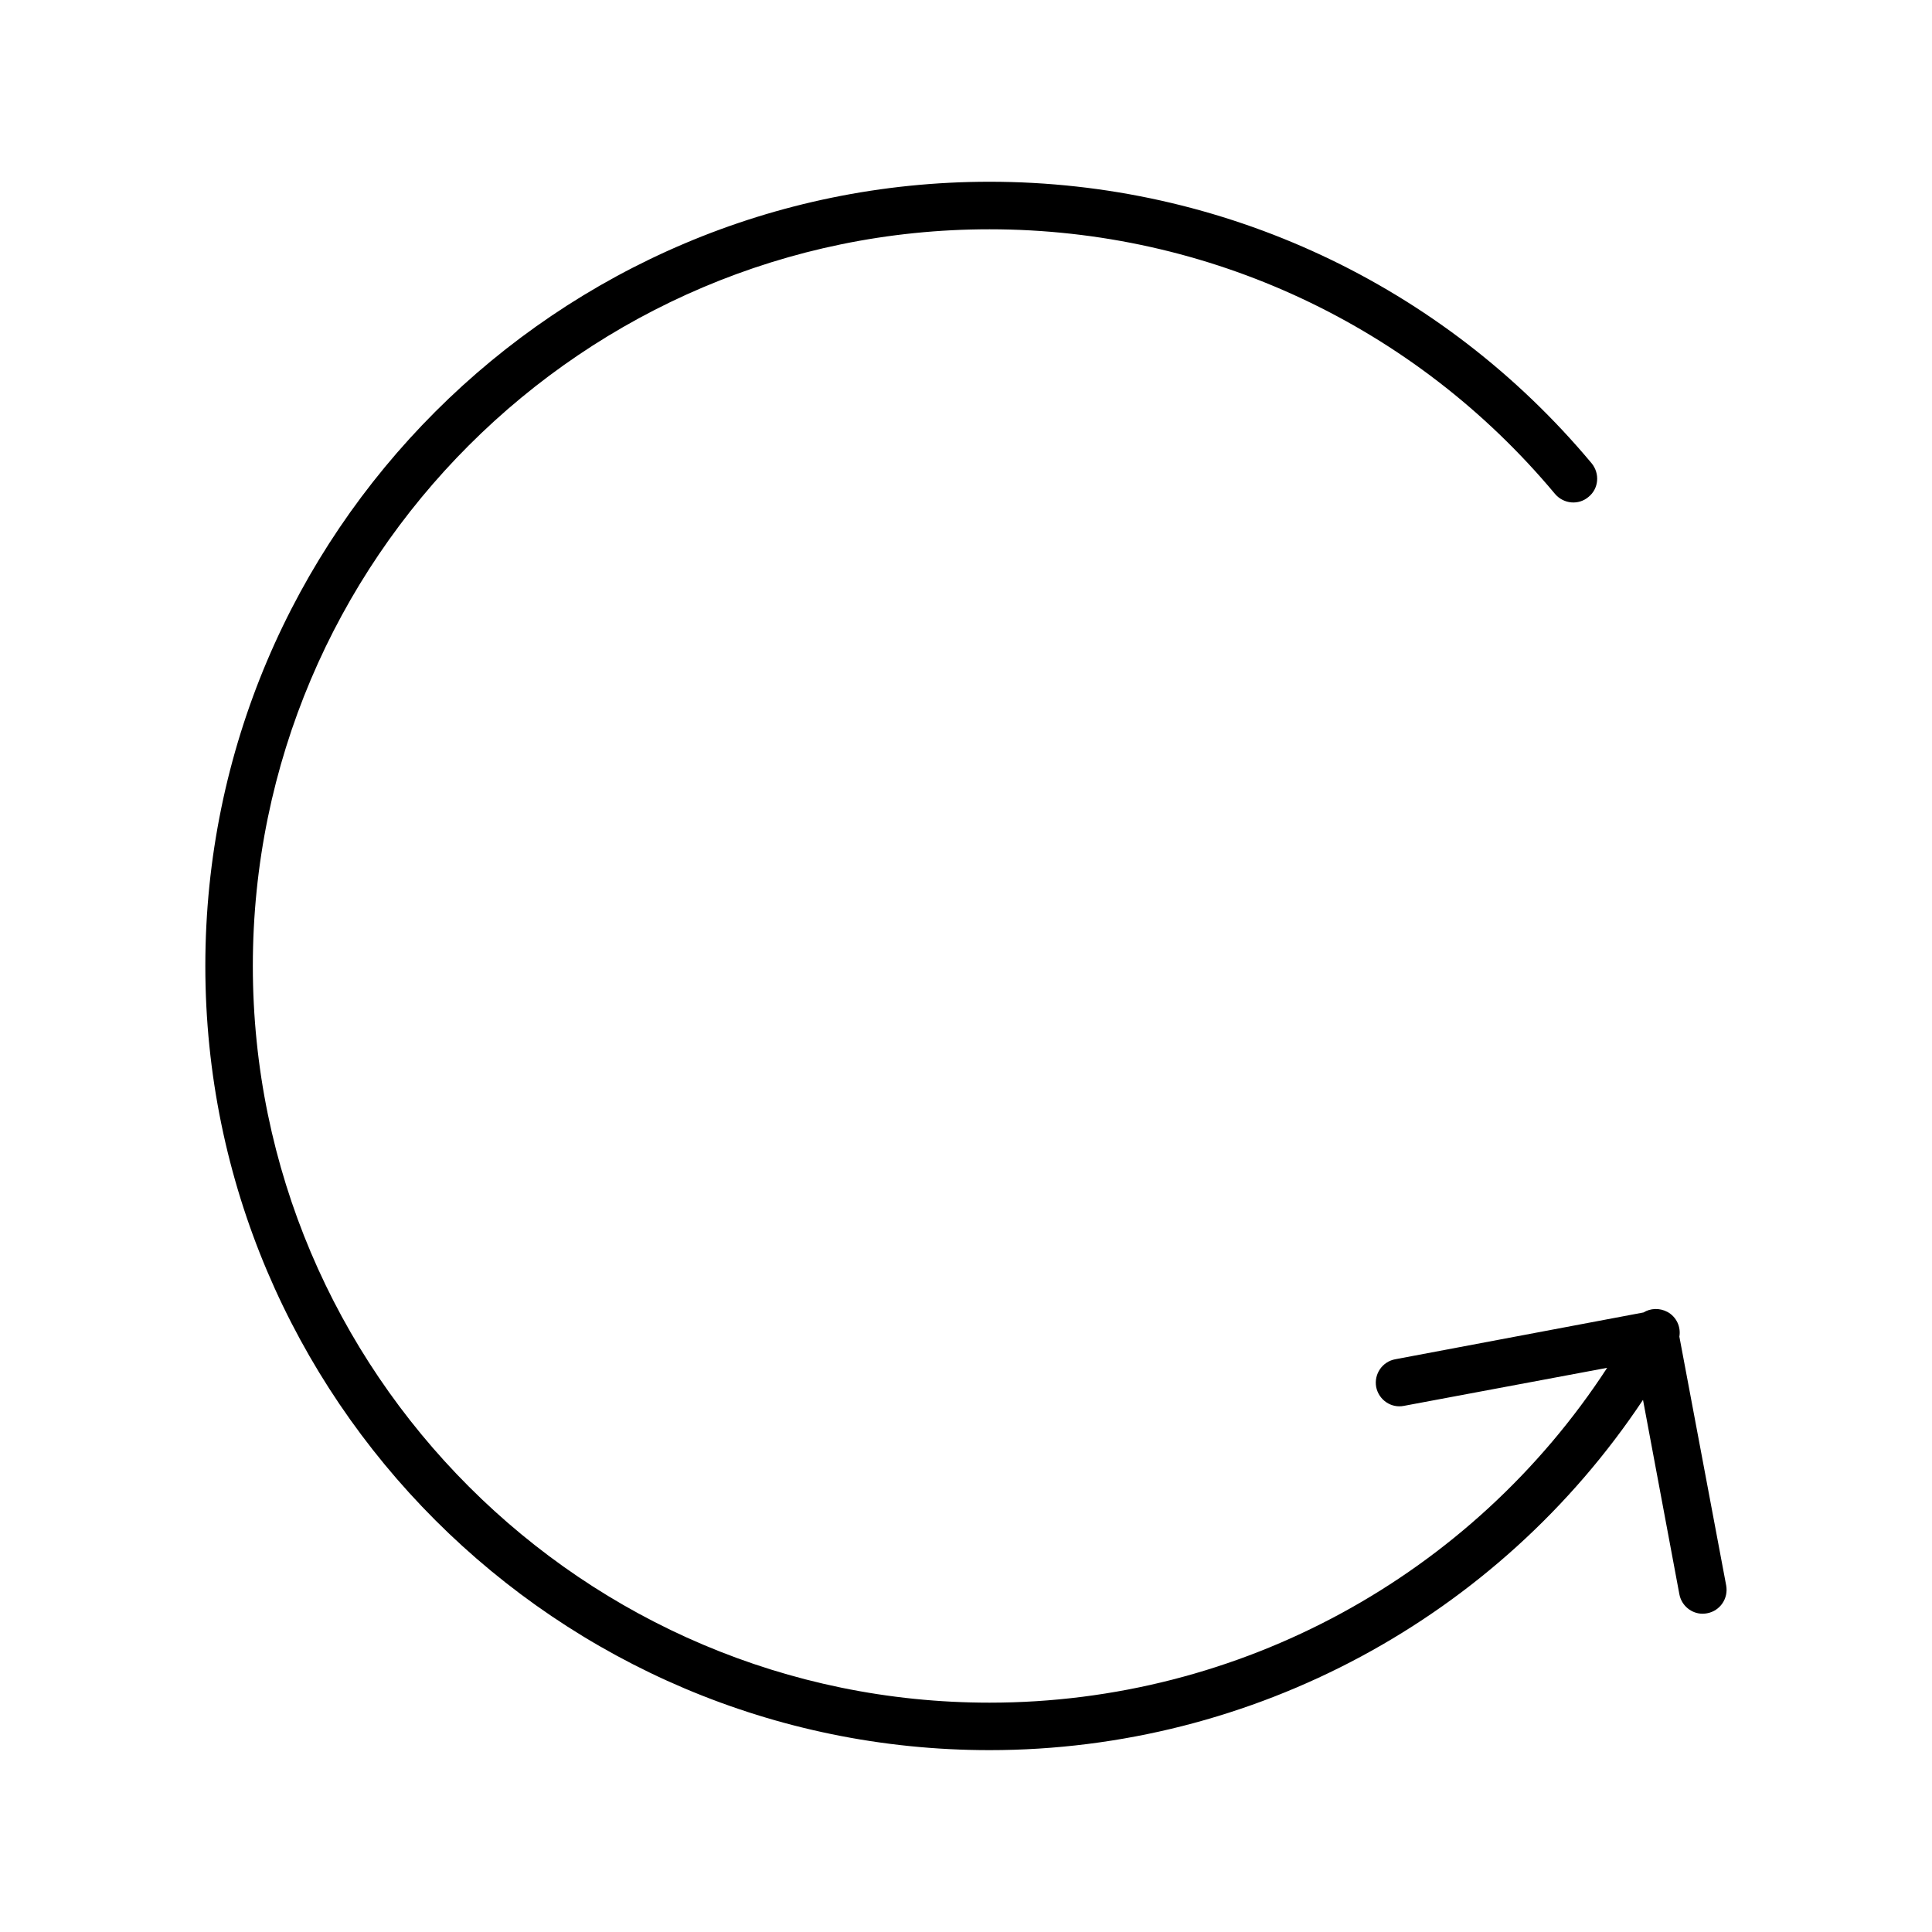
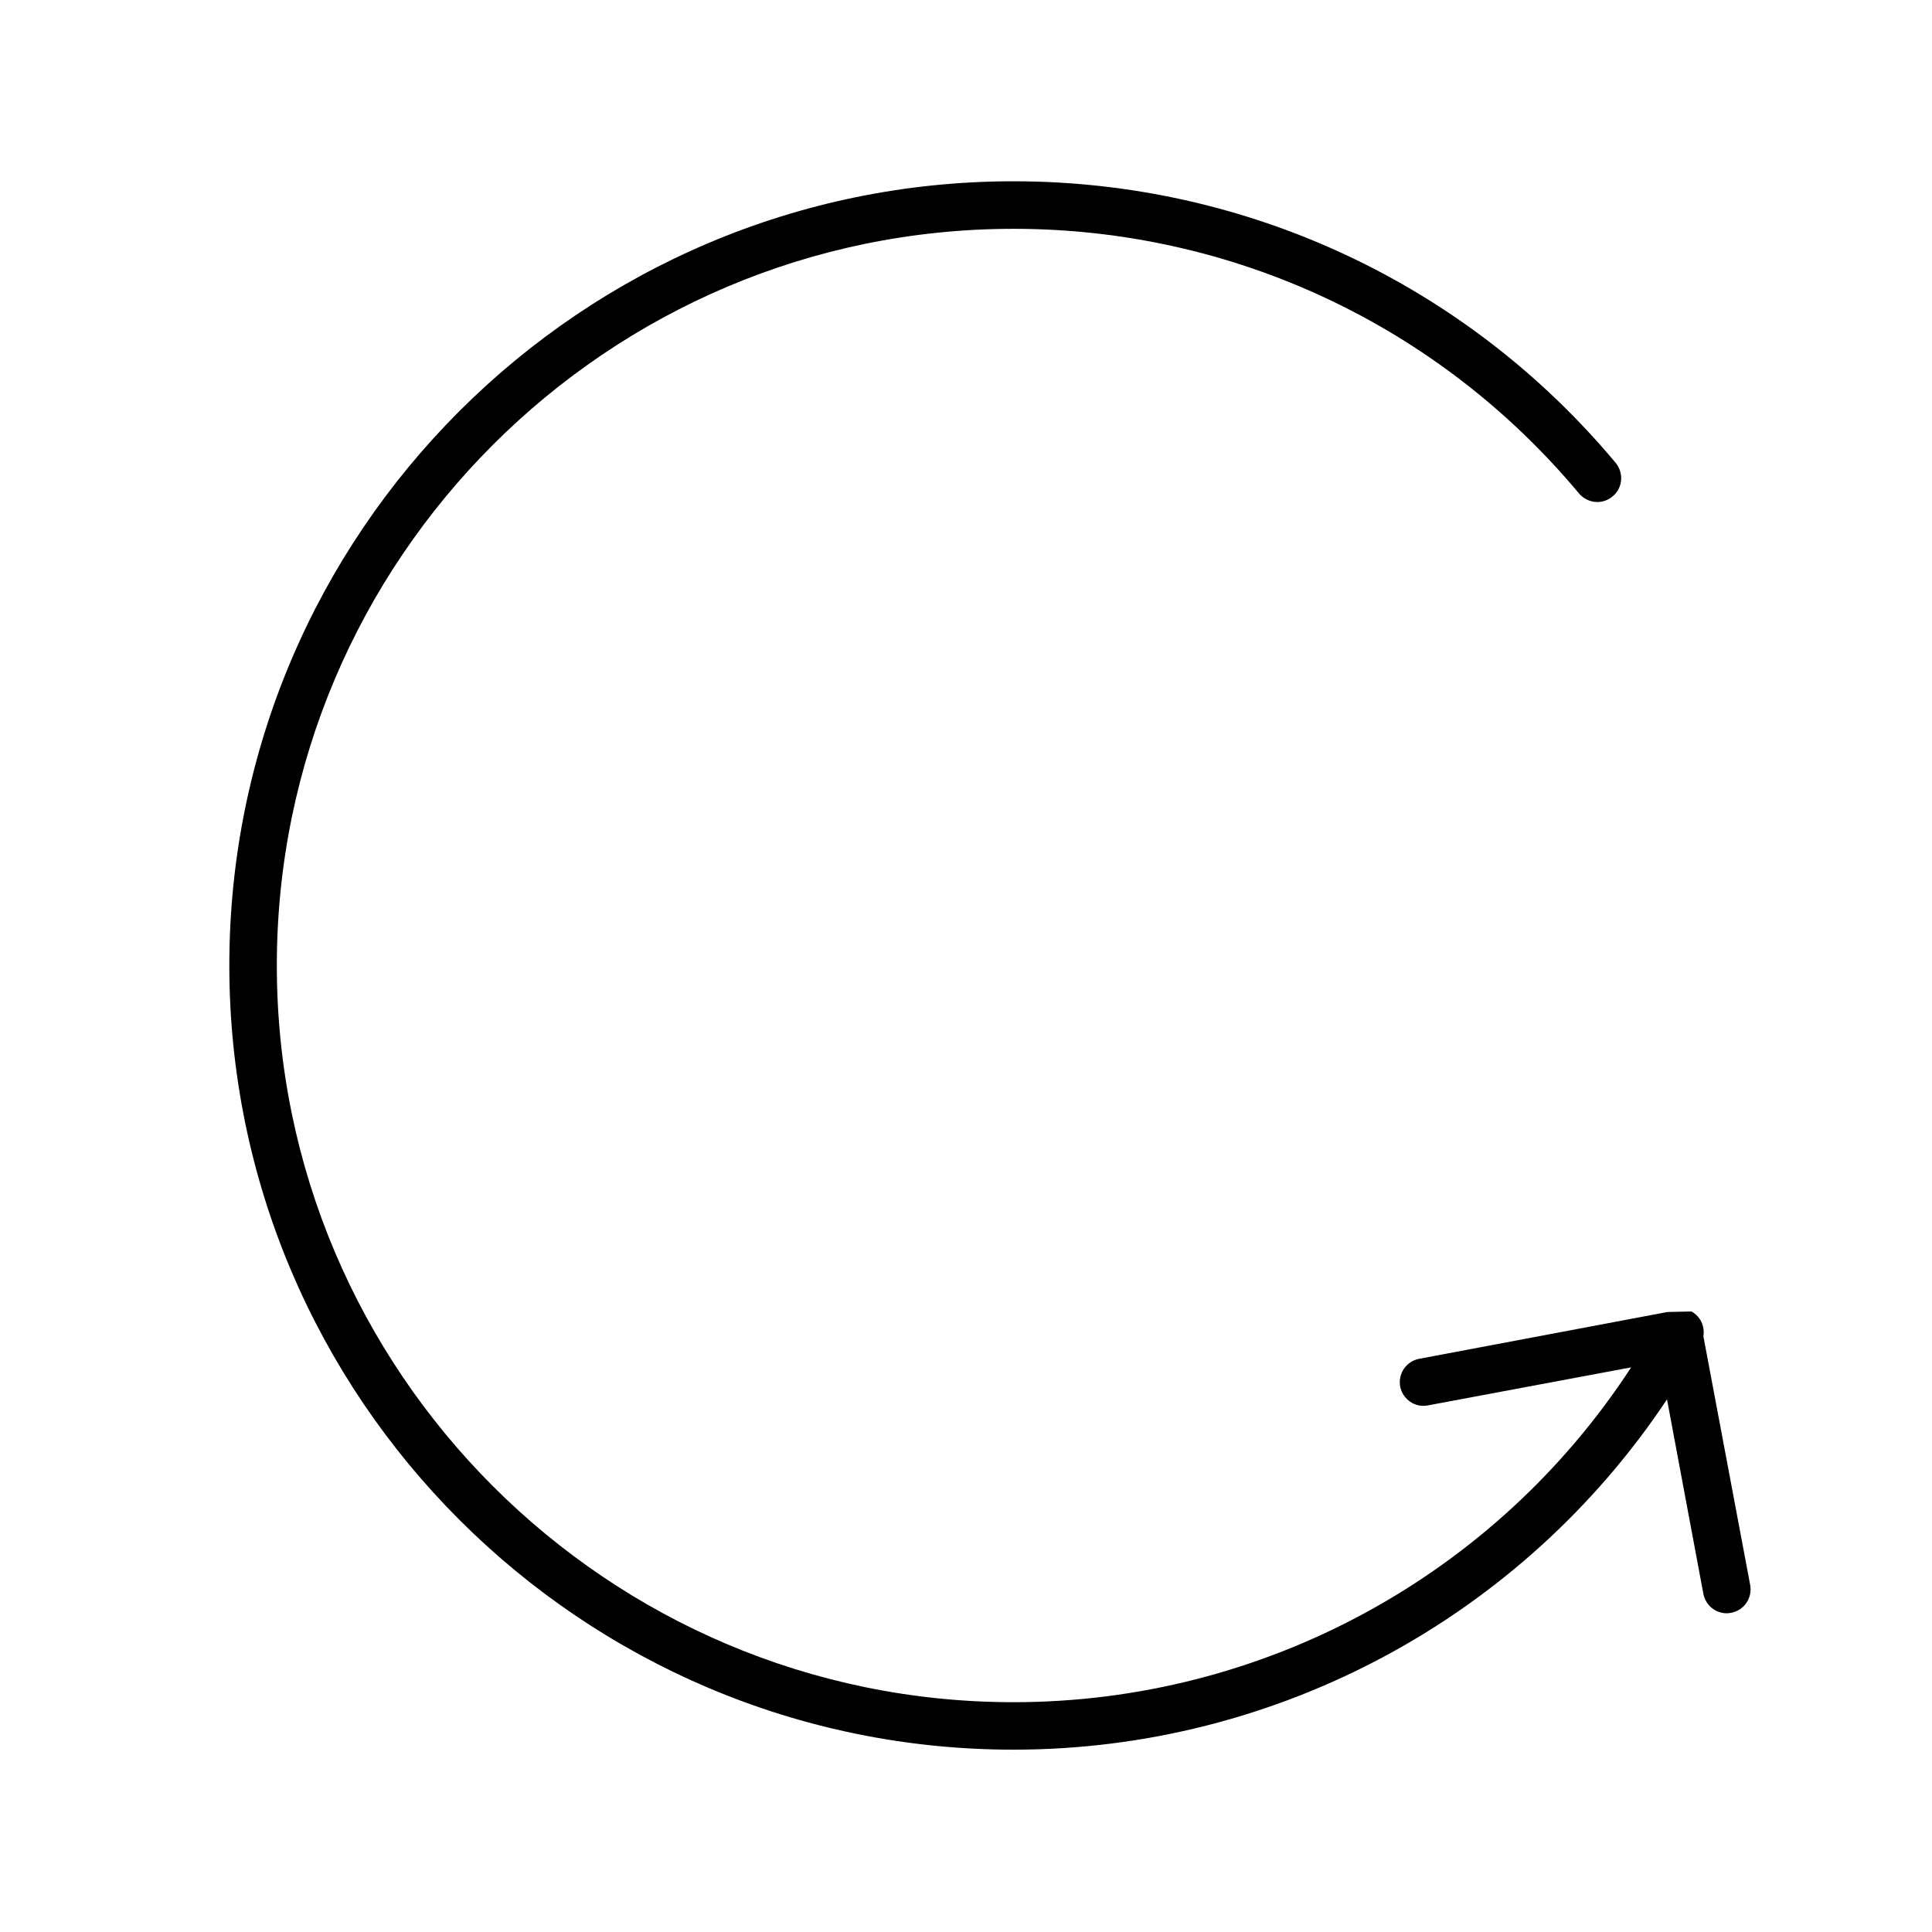
<svg xmlns="http://www.w3.org/2000/svg" fill="#000000" width="800px" height="800px" version="1.1" viewBox="144 144 512 512">
-   <path d="m585.91 491.69c-2.078-1.133-4.535-1.008-6.359 0.125l-65.809 12.406c-3.402 0.629-5.668 3.906-5.039 7.367 0.691 3.402 3.969 5.668 7.367 4.977l53.844-10.078c-35.895 55.105-97.359 88.738-163.68 88.738-107.62 0-195.23-87.602-195.23-195.23s87.602-195.23 195.23-195.23c58.062 0 112.66 25.566 149.88 70.156 2.266 2.644 6.234 3.023 8.879 0.754 2.707-2.203 3.023-6.172 0.82-8.879-39.609-47.422-97.801-74.629-159.58-74.629-114.55 0-207.82 93.203-207.82 207.82 0 114.62 93.27 207.82 207.82 207.82 69.965 0 134.83-35.203 173.18-92.828l9.637 51.516c0.566 3.023 3.211 5.164 6.172 5.164 0.441 0 0.82-0.062 1.195-0.125 3.402-0.629 5.668-3.906 5.039-7.367l-12.406-65.938c0.441-2.578-0.754-5.223-3.148-6.547z" />
+   <path d="m585.91 491.69l-65.809 12.406c-3.402 0.629-5.668 3.906-5.039 7.367 0.691 3.402 3.969 5.668 7.367 4.977l53.844-10.078c-35.895 55.105-97.359 88.738-163.68 88.738-107.62 0-195.23-87.602-195.23-195.23s87.602-195.23 195.23-195.23c58.062 0 112.66 25.566 149.88 70.156 2.266 2.644 6.234 3.023 8.879 0.754 2.707-2.203 3.023-6.172 0.82-8.879-39.609-47.422-97.801-74.629-159.58-74.629-114.55 0-207.82 93.203-207.82 207.82 0 114.62 93.27 207.82 207.82 207.82 69.965 0 134.83-35.203 173.18-92.828l9.637 51.516c0.566 3.023 3.211 5.164 6.172 5.164 0.441 0 0.82-0.062 1.195-0.125 3.402-0.629 5.668-3.906 5.039-7.367l-12.406-65.938c0.441-2.578-0.754-5.223-3.148-6.547z" />
</svg>